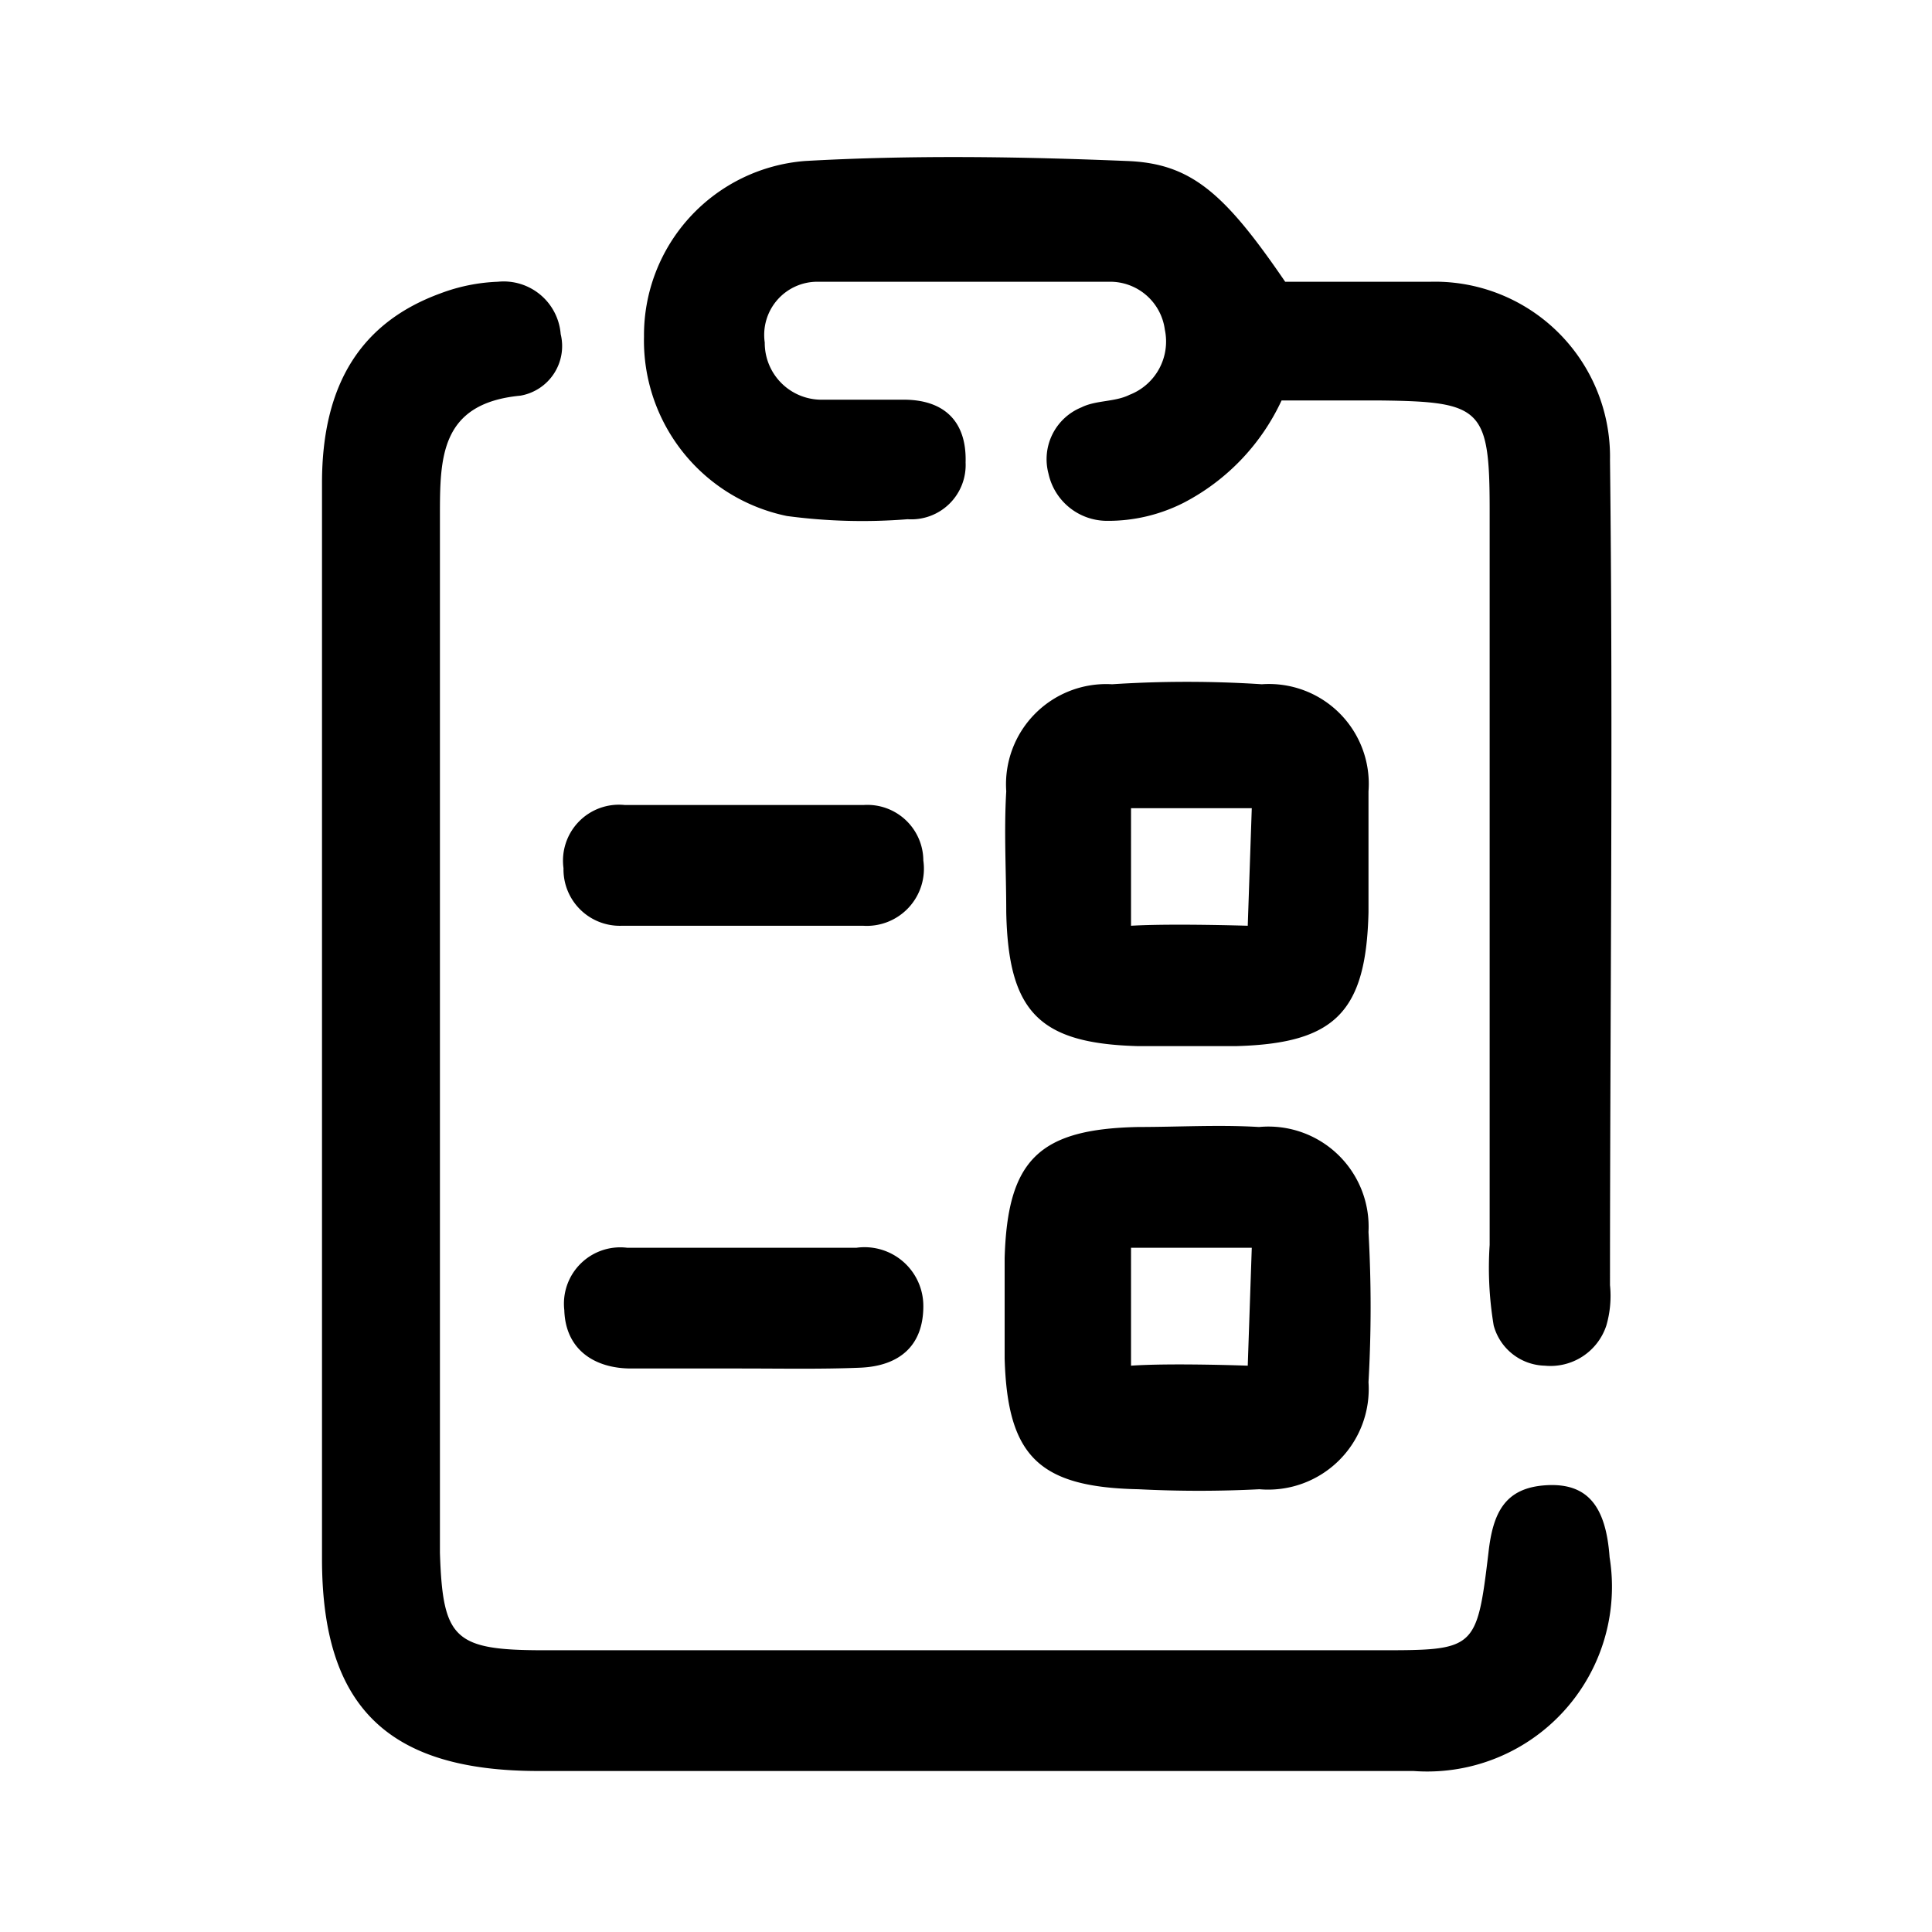
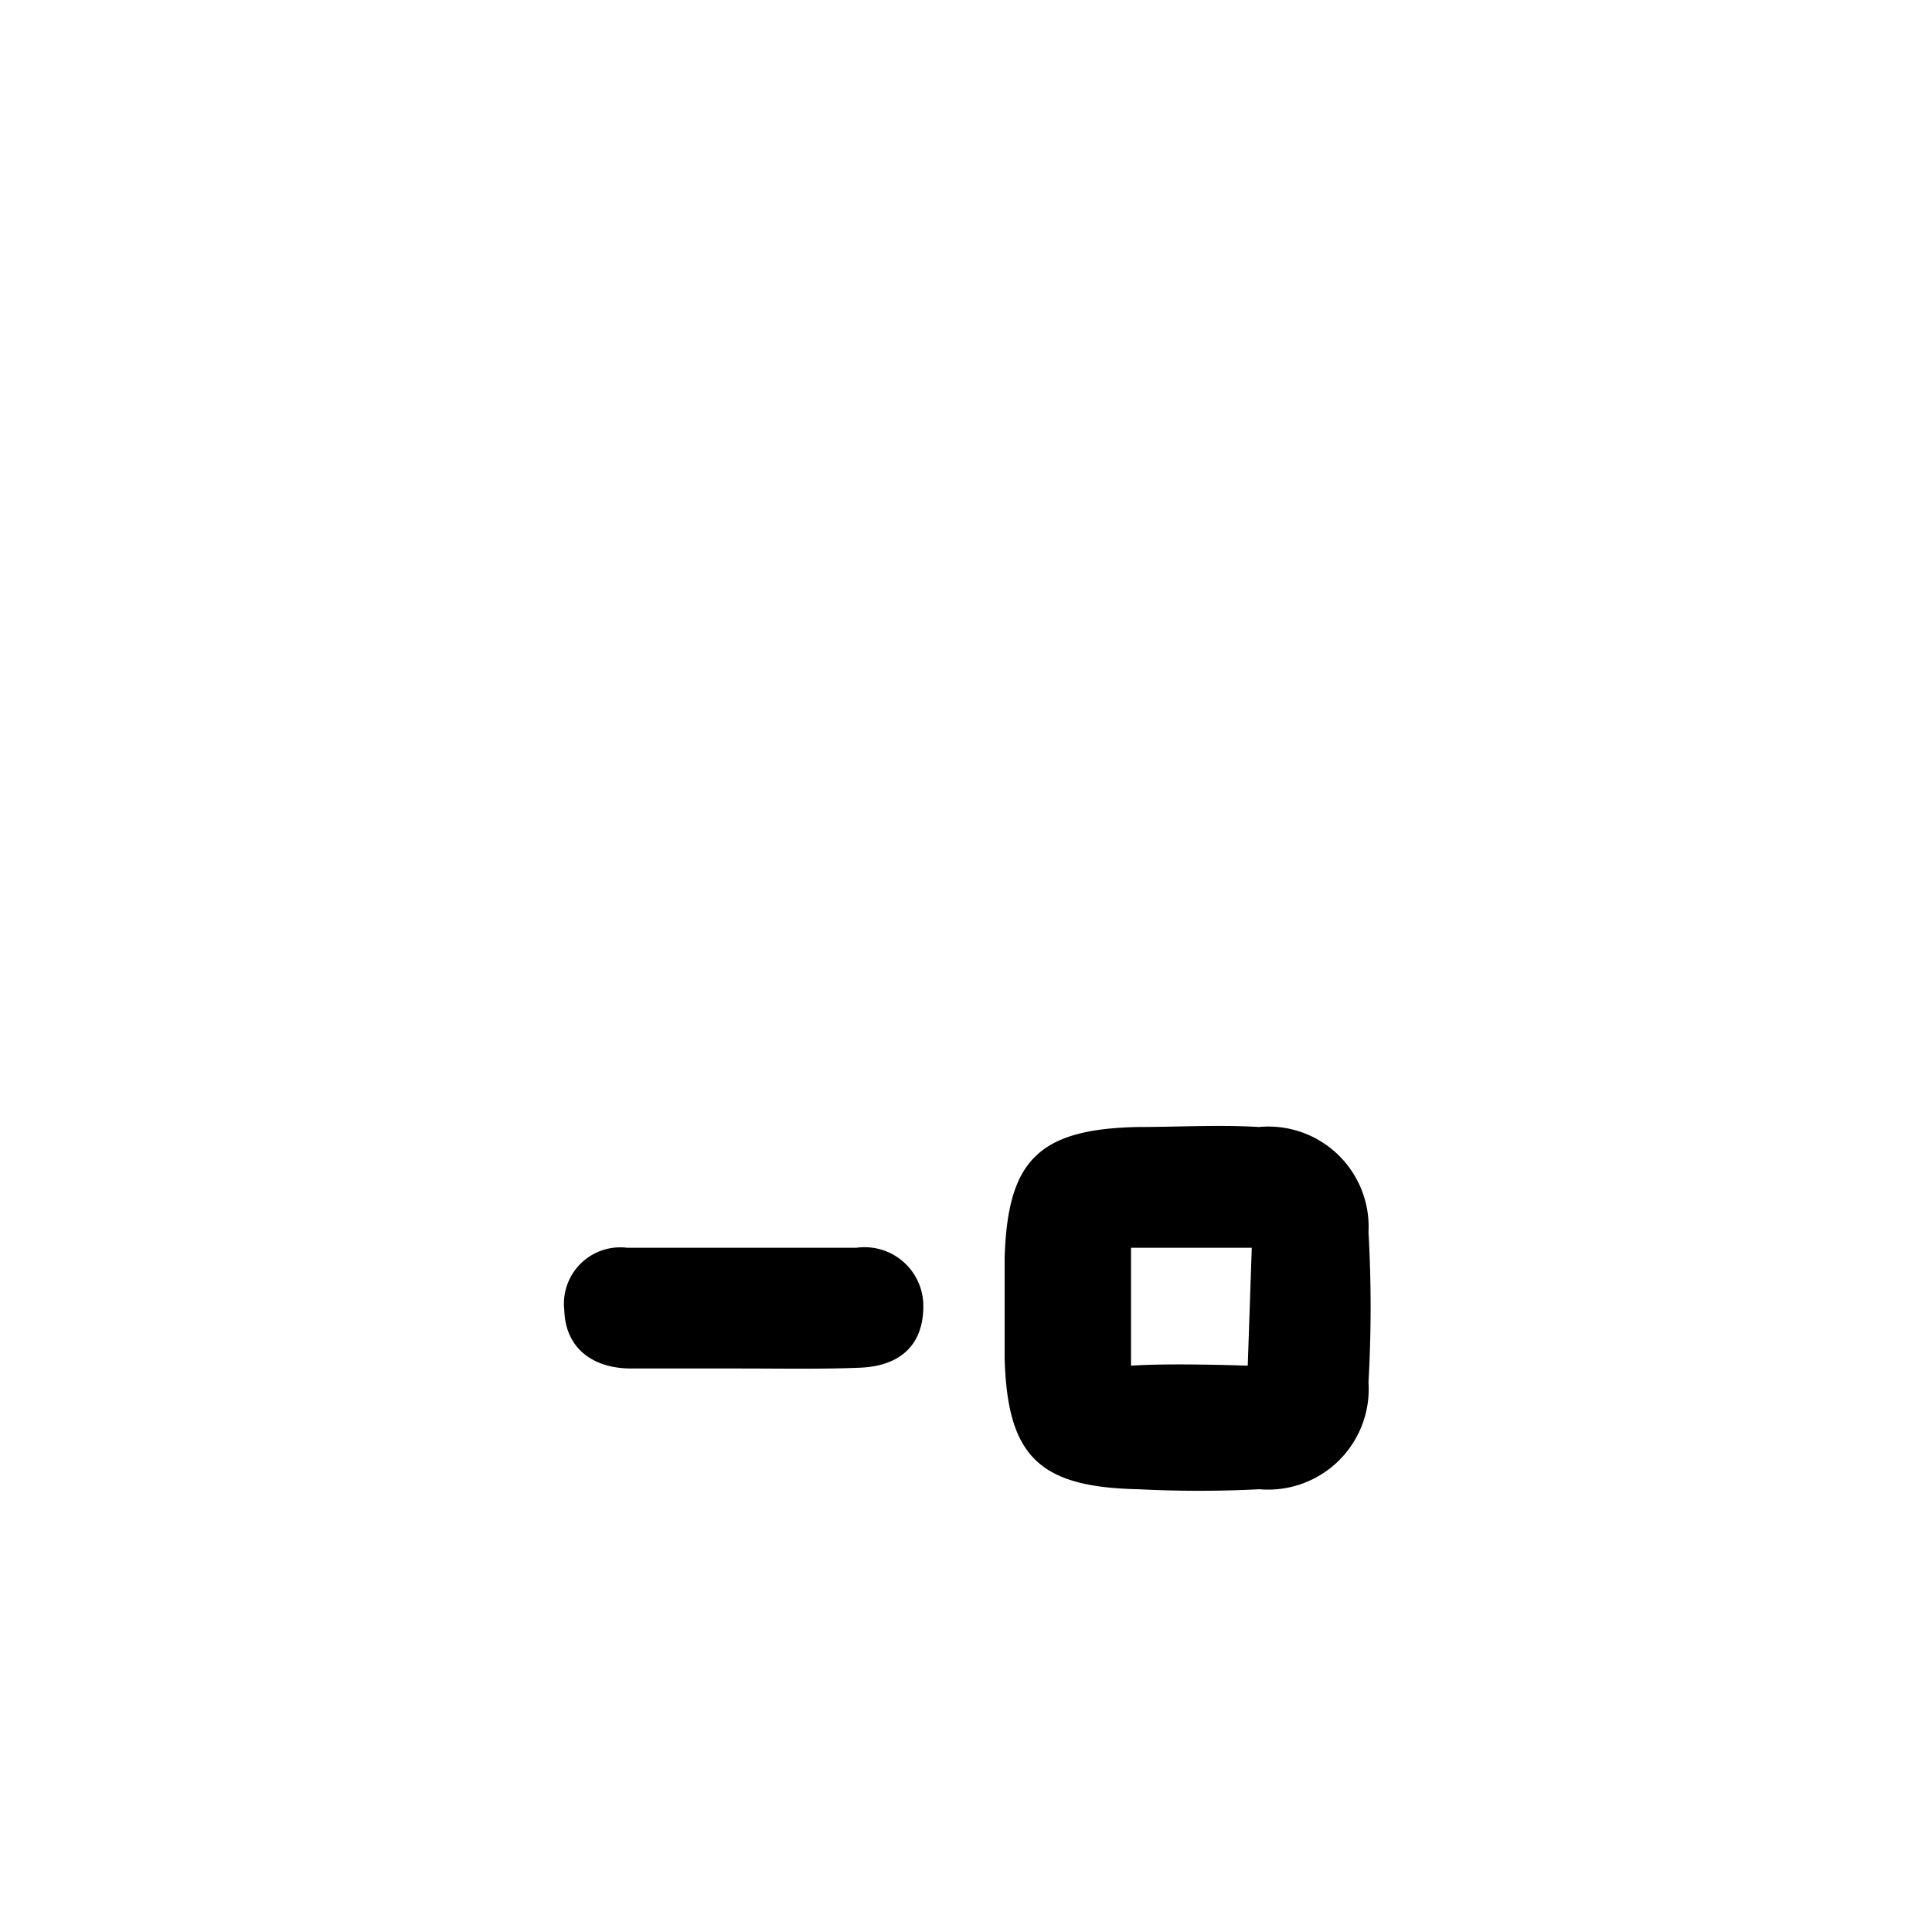
<svg xmlns="http://www.w3.org/2000/svg" id="Layer_1" data-name="Layer 1" viewBox="0 0 48 48">
-   <path d="M23.88,44c-3.5,0-7,0-10.5,0C9.63,44,8,42.4,8,38.73Q8,25.35,8,12c0-2.49,1-4,2.94-4.71A4.5,4.5,0,0,1,12.37,7a1.42,1.42,0,0,1,1.56,1.3,1.25,1.25,0,0,1-1,1.53c-2,.19-2,1.55-2,3q0,12.63,0,25.25v.5C11,40.72,11.28,41,13.51,41s4.33,0,6.49,0H34.25c2.4,0,2.44,0,2.73-2.42.11-1,.41-1.62,1.44-1.68s1.48.53,1.57,1.79A4.59,4.59,0,0,1,35.12,44C31.38,44,27.63,44,23.88,44Z" />
-   <path d="M31.93,7c1.13,0,2.37,0,3.61,0A4.35,4.35,0,0,1,40,11.43c.08,6.83,0,13.66,0,20.5a2.64,2.64,0,0,1-.09,1,1.46,1.46,0,0,1-1.53,1,1.35,1.35,0,0,1-1.27-1,8.69,8.69,0,0,1-.1-2c0-6.09,0-12.17,0-18.26,0-2.52-.2-2.69-2.69-2.72H31.84a5.45,5.45,0,0,1-2.43,2.54,4.14,4.14,0,0,1-1.92.45,1.49,1.49,0,0,1-1.44-1.17,1.39,1.39,0,0,1,.82-1.65c.36-.18.83-.13,1.19-.31a1.42,1.42,0,0,0,.88-1.62A1.37,1.37,0,0,0,27.56,7c-2.41,0-4.83,0-7.24,0A1.32,1.32,0,0,0,19,8.51a1.41,1.41,0,0,0,1.45,1.42c.66,0,1.33,0,2,0,1,0,1.57.53,1.54,1.56a1.35,1.35,0,0,1-1.44,1.41,14.11,14.11,0,0,1-3-.08A4.45,4.45,0,0,1,16,8.36,4.34,4.34,0,0,1,20,4c2.65-.15,5.33-.11,8,0C29.59,4.06,30.42,4.79,31.93,7Z" />
-   <path d="M18.46,23c-1,0-2,0-3,0A1.4,1.4,0,0,1,14,21.57,1.39,1.39,0,0,1,15.52,20c2,0,4,0,5.94,0a1.39,1.39,0,0,1,1.48,1.38A1.42,1.42,0,0,1,21.44,23C20.45,23,19.45,23,18.46,23Z" />
  <path d="M18.4,34c-.91,0-1.82,0-2.72,0s-1.63-.46-1.66-1.45A1.4,1.4,0,0,1,15.58,31c1.9,0,3.8,0,5.7,0a1.46,1.46,0,0,1,1.66,1.45c0,1-.61,1.49-1.57,1.53S19.39,34,18.4,34Z" />
-   <path d="M34,19.66A2.48,2.48,0,0,0,31.35,17a28.86,28.86,0,0,0-3.72,0A2.49,2.49,0,0,0,25,19.66c-.06,1,0,2,0,3,.05,2.48.82,3.26,3.25,3.33.41,0,.83,0,1.24,0s.83,0,1.24,0c2.44-.07,3.21-.85,3.27-3.32C34,21.65,34,20.66,34,19.66ZM31,23s-1.89-.06-2.9,0V20.08h3Z" />
  <path d="M34,30.61A2.49,2.49,0,0,0,31.28,28c-1-.06-2,0-3,0-2.47.05-3.25.82-3.32,3.26,0,.41,0,.83,0,1.24s0,.83,0,1.25c.07,2.43.85,3.2,3.33,3.25a29.62,29.62,0,0,0,3,0A2.5,2.5,0,0,0,34,34.34,33.15,33.15,0,0,0,34,30.61Zm-3,3.32s-1.89-.07-2.9,0V31h3Z" />
</svg>